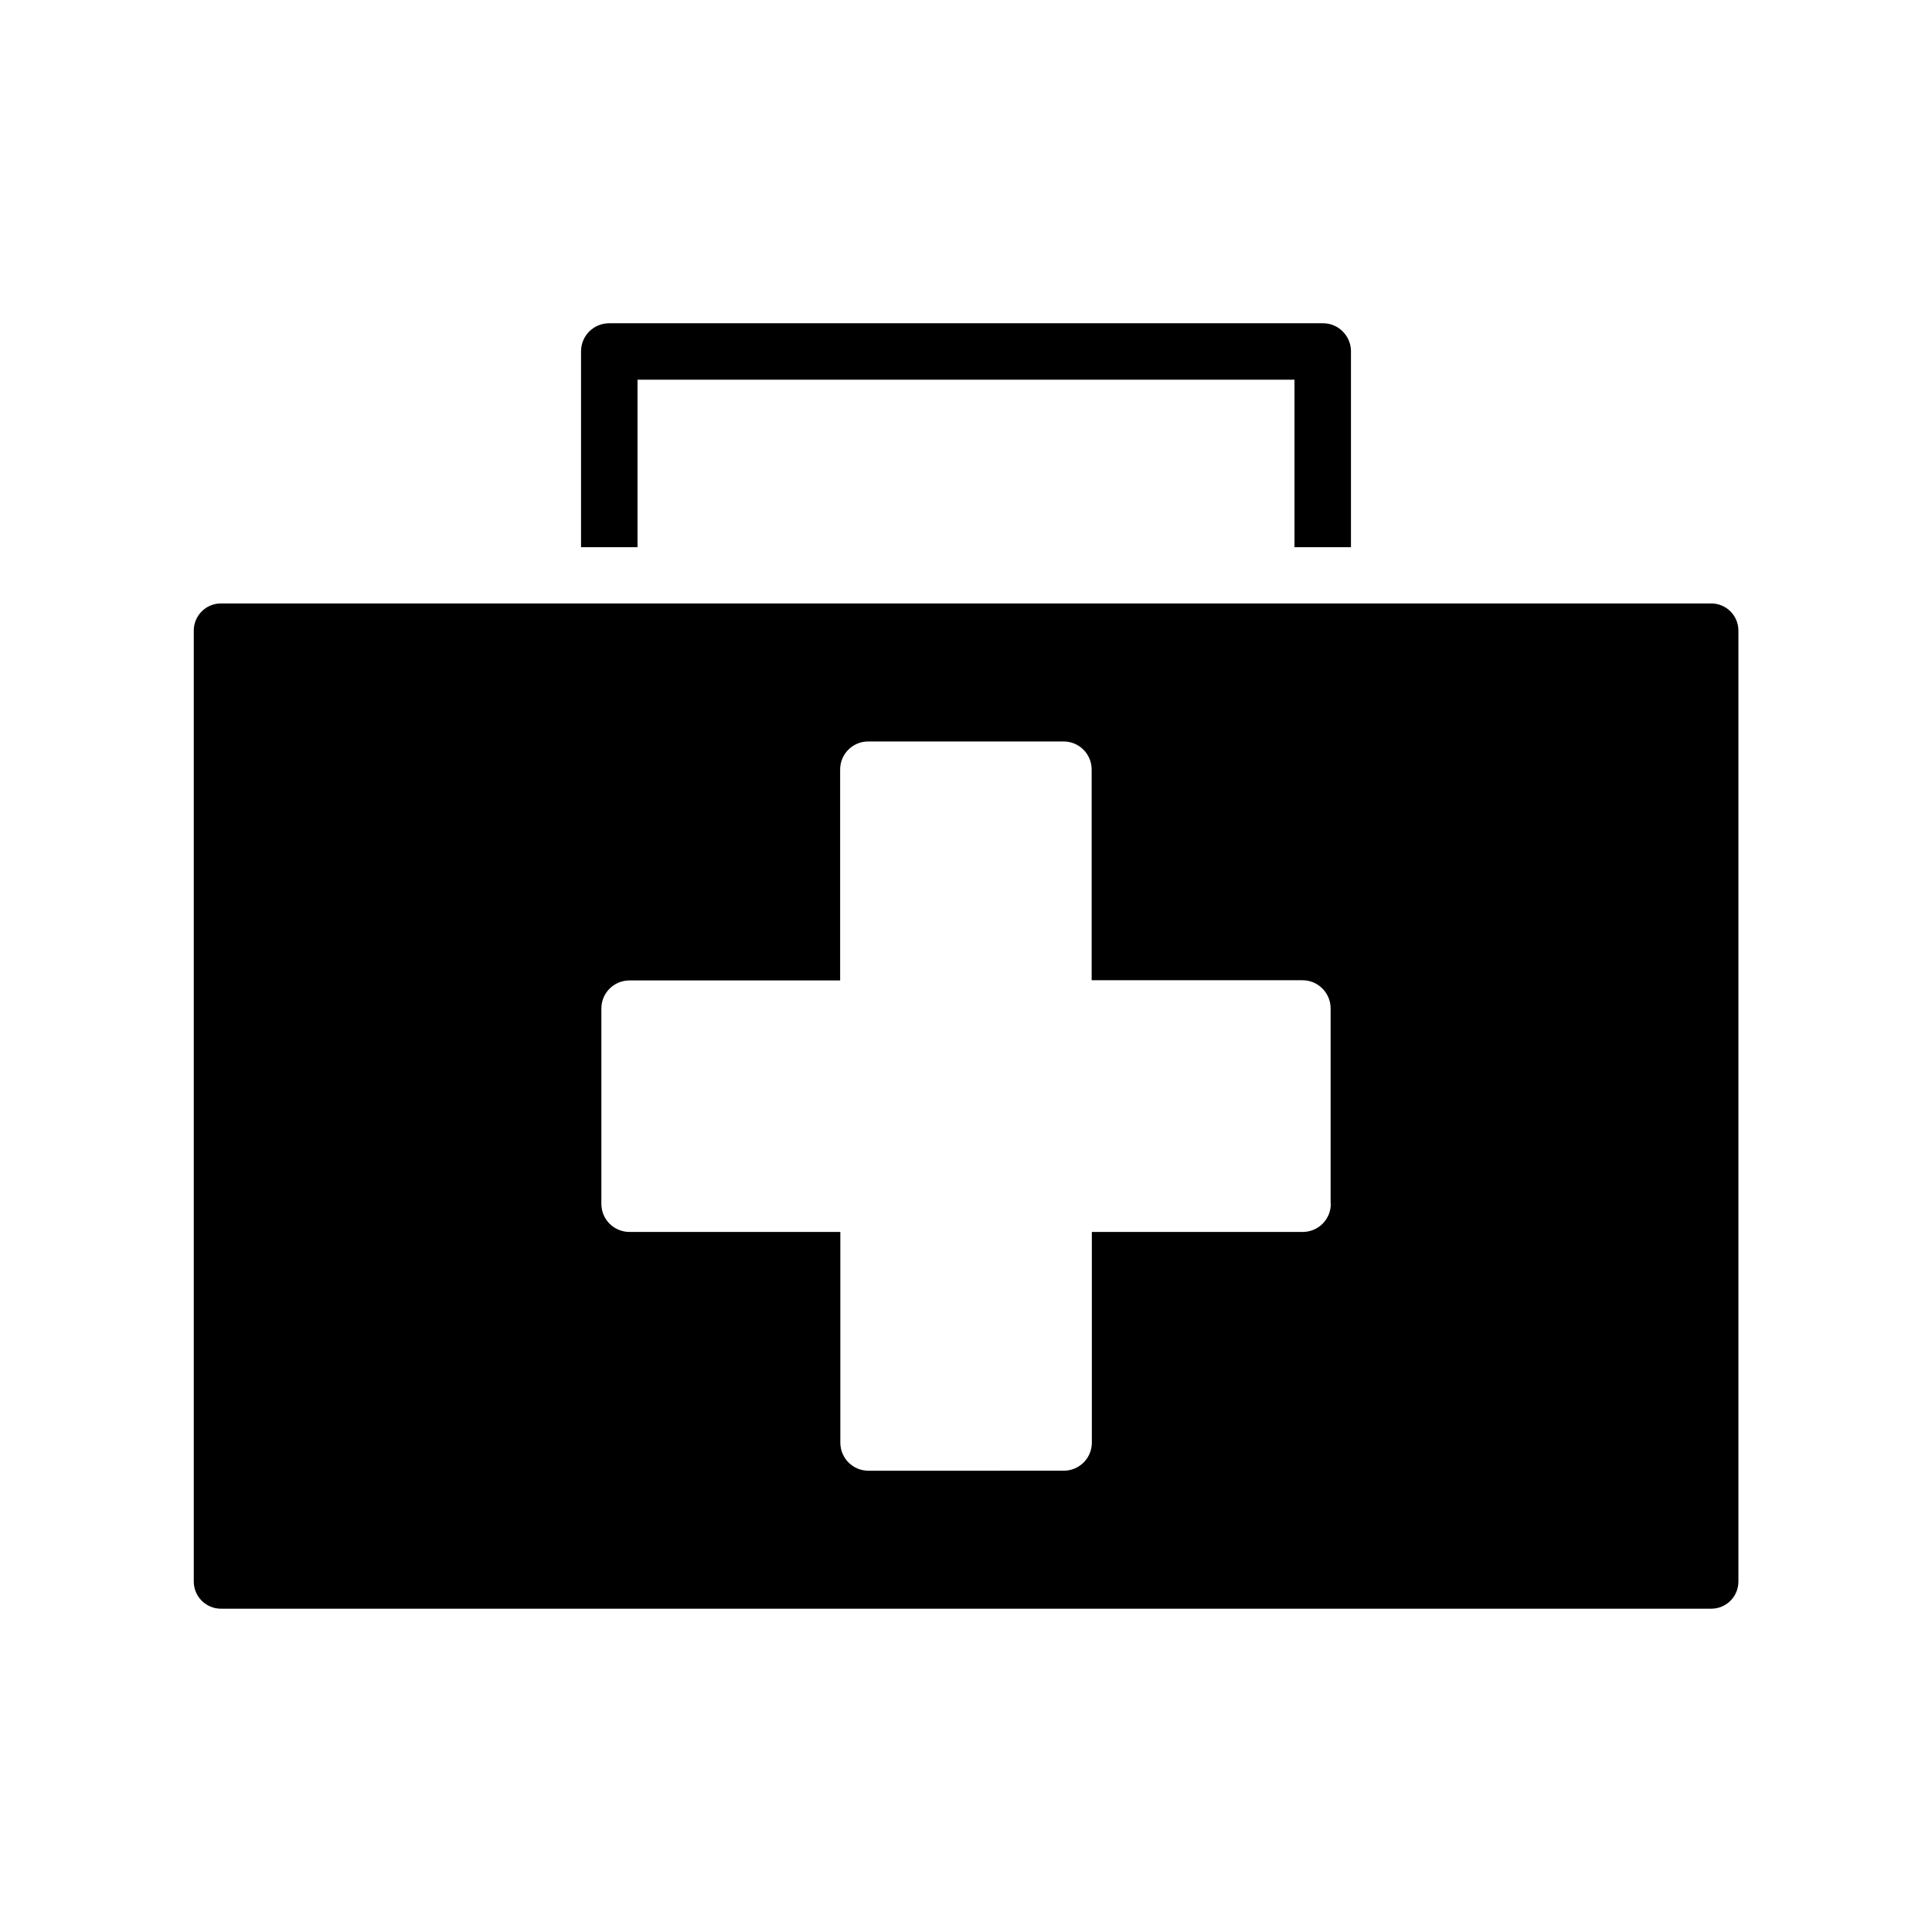
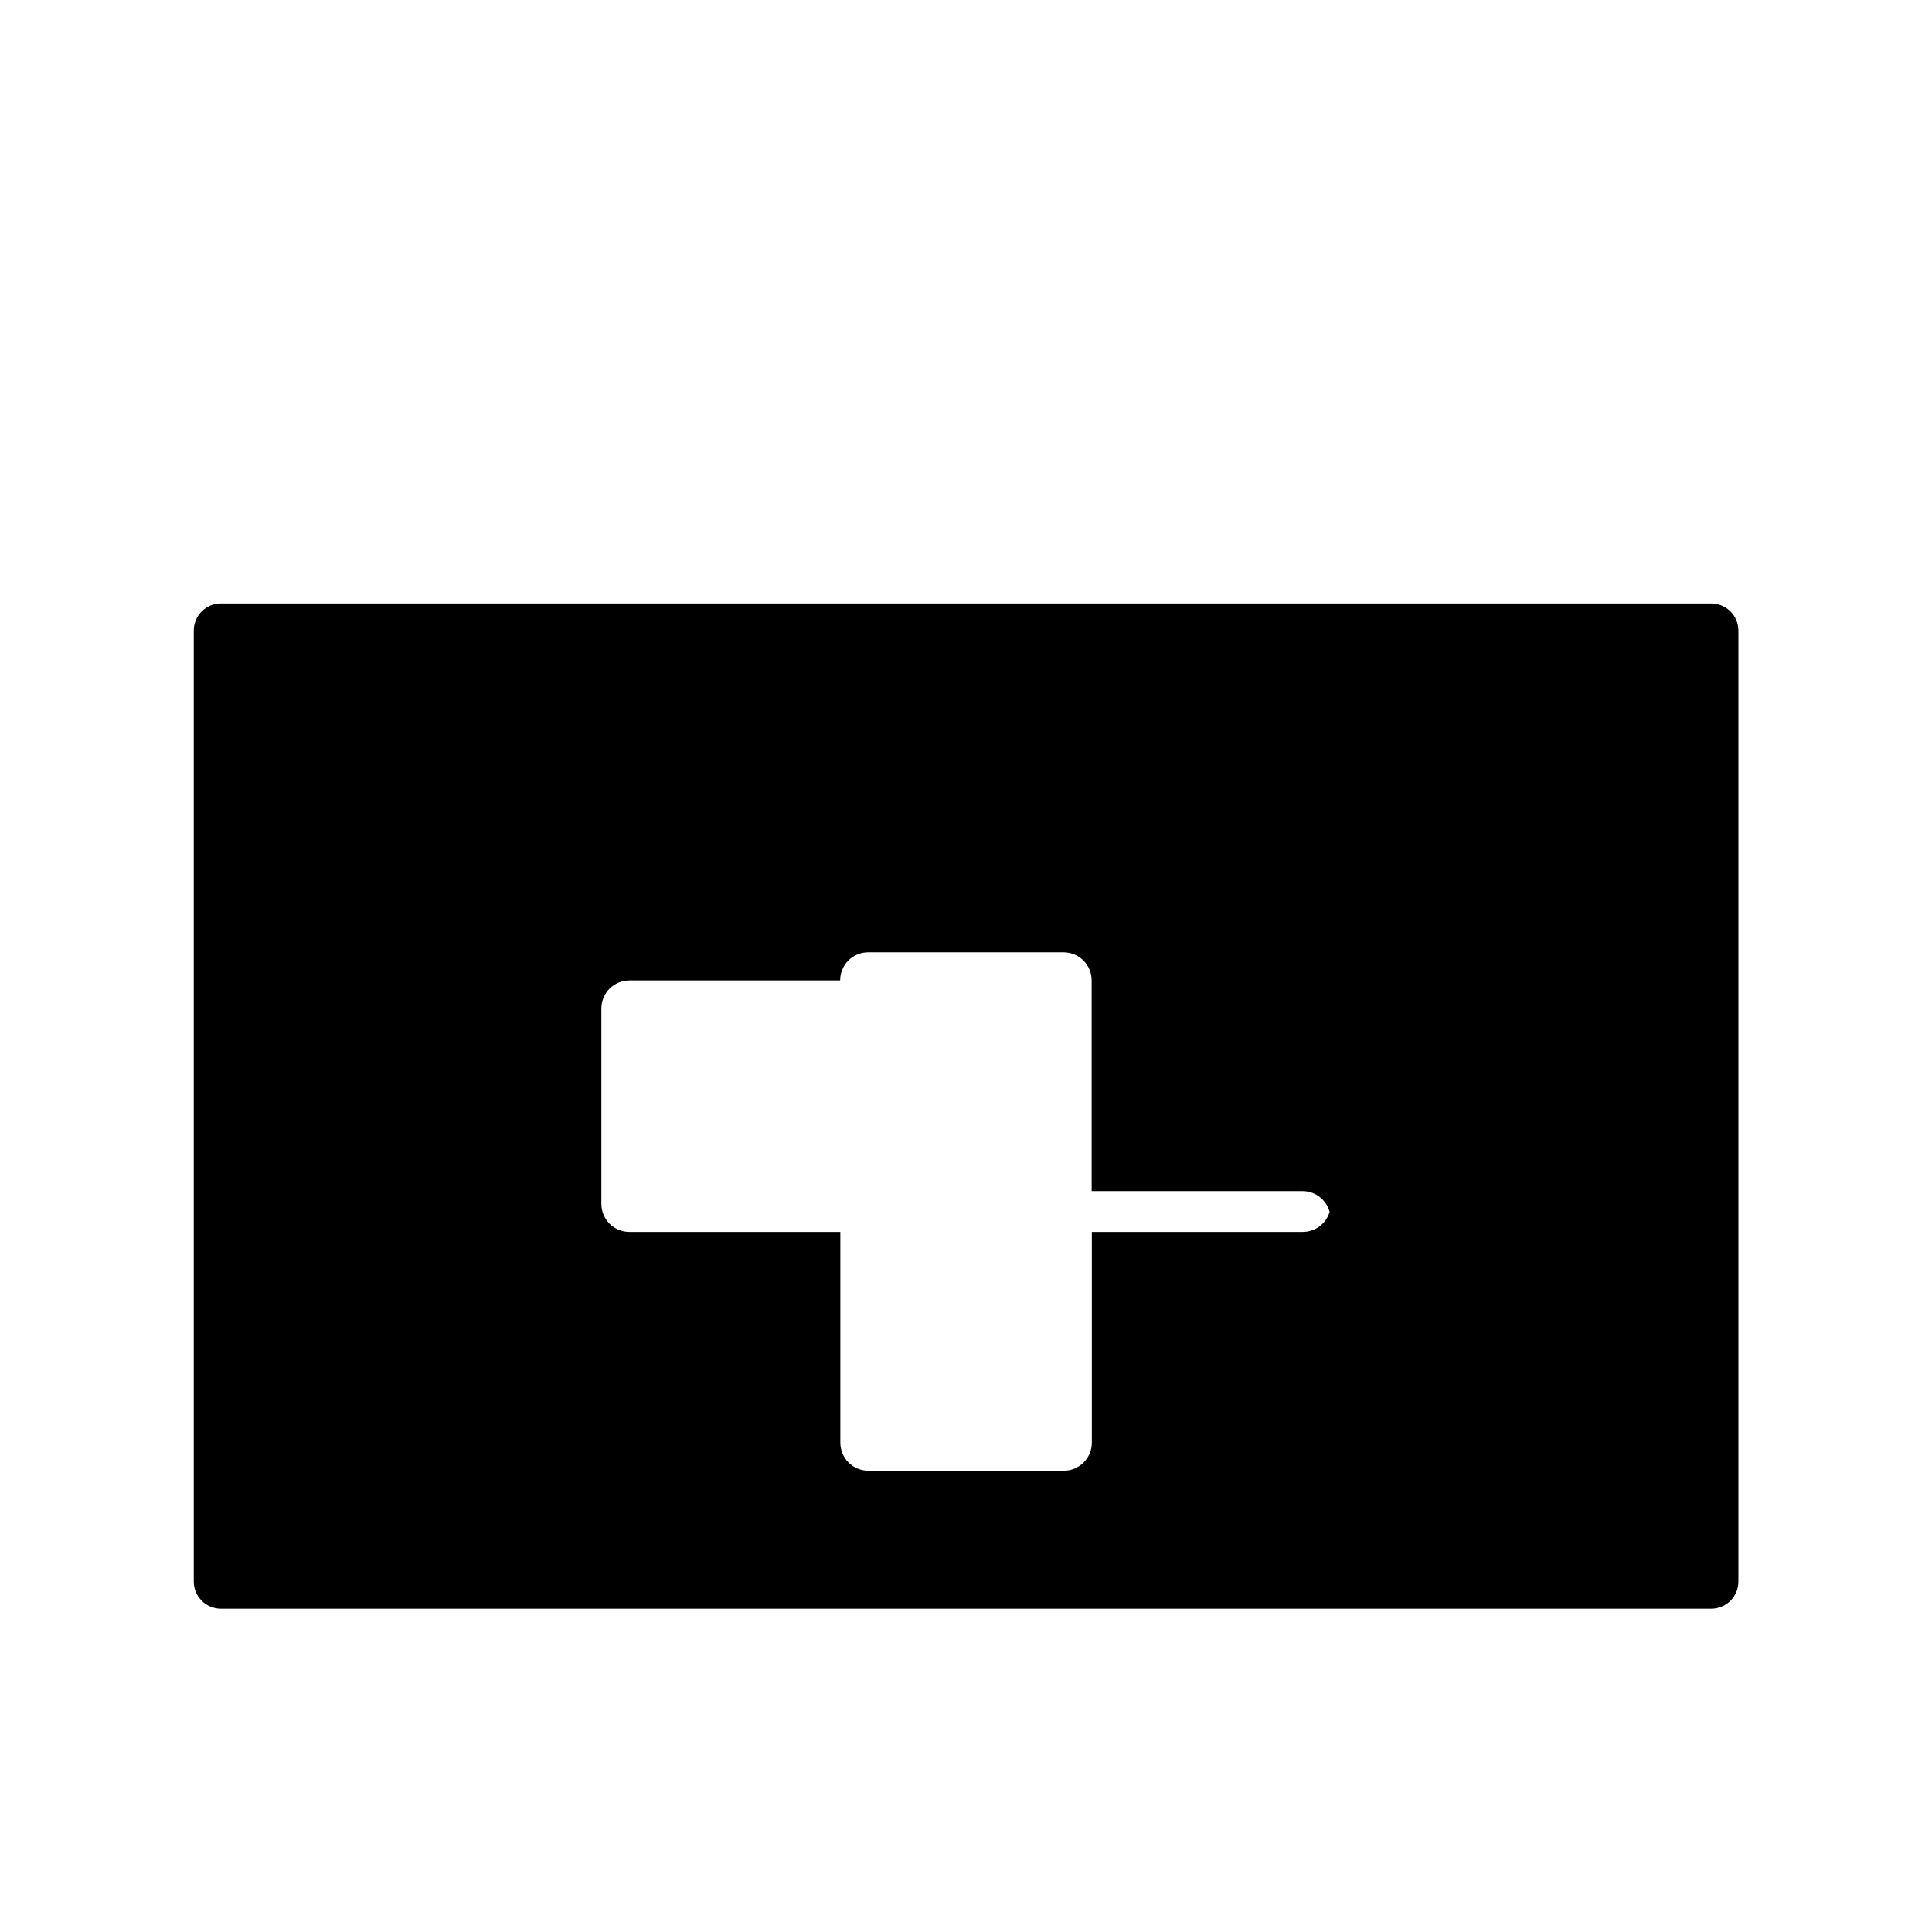
<svg xmlns="http://www.w3.org/2000/svg" fill="#000000" width="800px" height="800px" version="1.1" viewBox="144 144 512 512">
  <g>
-     <path d="m195.35 311.12v252c0 3.981 3.223 7.203 7.203 7.203h394.94c3.981 0 7.203-3.223 7.203-7.203v-252c0-3.981-3.223-7.203-7.203-7.203h-394.94c-3.981 0-7.203 3.223-7.203 7.203zm301.33 151.9c0 4.133-3.324 7.457-7.457 7.457h-55.871v55.82c0 4.133-3.324 7.457-7.457 7.457l-51.742 0.004c-4.133 0-7.457-3.324-7.457-7.457v-55.824h-55.871c-4.133 0-7.457-3.324-7.457-7.457v-51.738c0-4.133 3.324-7.457 7.457-7.457h55.82v-55.875c0-4.133 3.324-7.457 7.457-7.457h51.742c4.133 0 7.457 3.324 7.457 7.457v55.82l55.871 0.004c4.133 0 7.457 3.375 7.457 7.457v51.789z" />
-     <path d="m502.02 237.12v51.891h-14.965v-44.387l-174.11 0.004v44.387h-14.965v-51.891c0-4.133 3.324-7.457 7.457-7.457h189.08c4.133-0.055 7.508 3.32 7.508 7.453z" />
+     <path d="m195.35 311.12v252c0 3.981 3.223 7.203 7.203 7.203h394.94c3.981 0 7.203-3.223 7.203-7.203v-252c0-3.981-3.223-7.203-7.203-7.203h-394.94c-3.981 0-7.203 3.223-7.203 7.203zm301.33 151.9c0 4.133-3.324 7.457-7.457 7.457h-55.871v55.82c0 4.133-3.324 7.457-7.457 7.457l-51.742 0.004c-4.133 0-7.457-3.324-7.457-7.457v-55.824h-55.871c-4.133 0-7.457-3.324-7.457-7.457v-51.738c0-4.133 3.324-7.457 7.457-7.457h55.82c0-4.133 3.324-7.457 7.457-7.457h51.742c4.133 0 7.457 3.324 7.457 7.457v55.82l55.871 0.004c4.133 0 7.457 3.375 7.457 7.457v51.789z" />
  </g>
</svg>